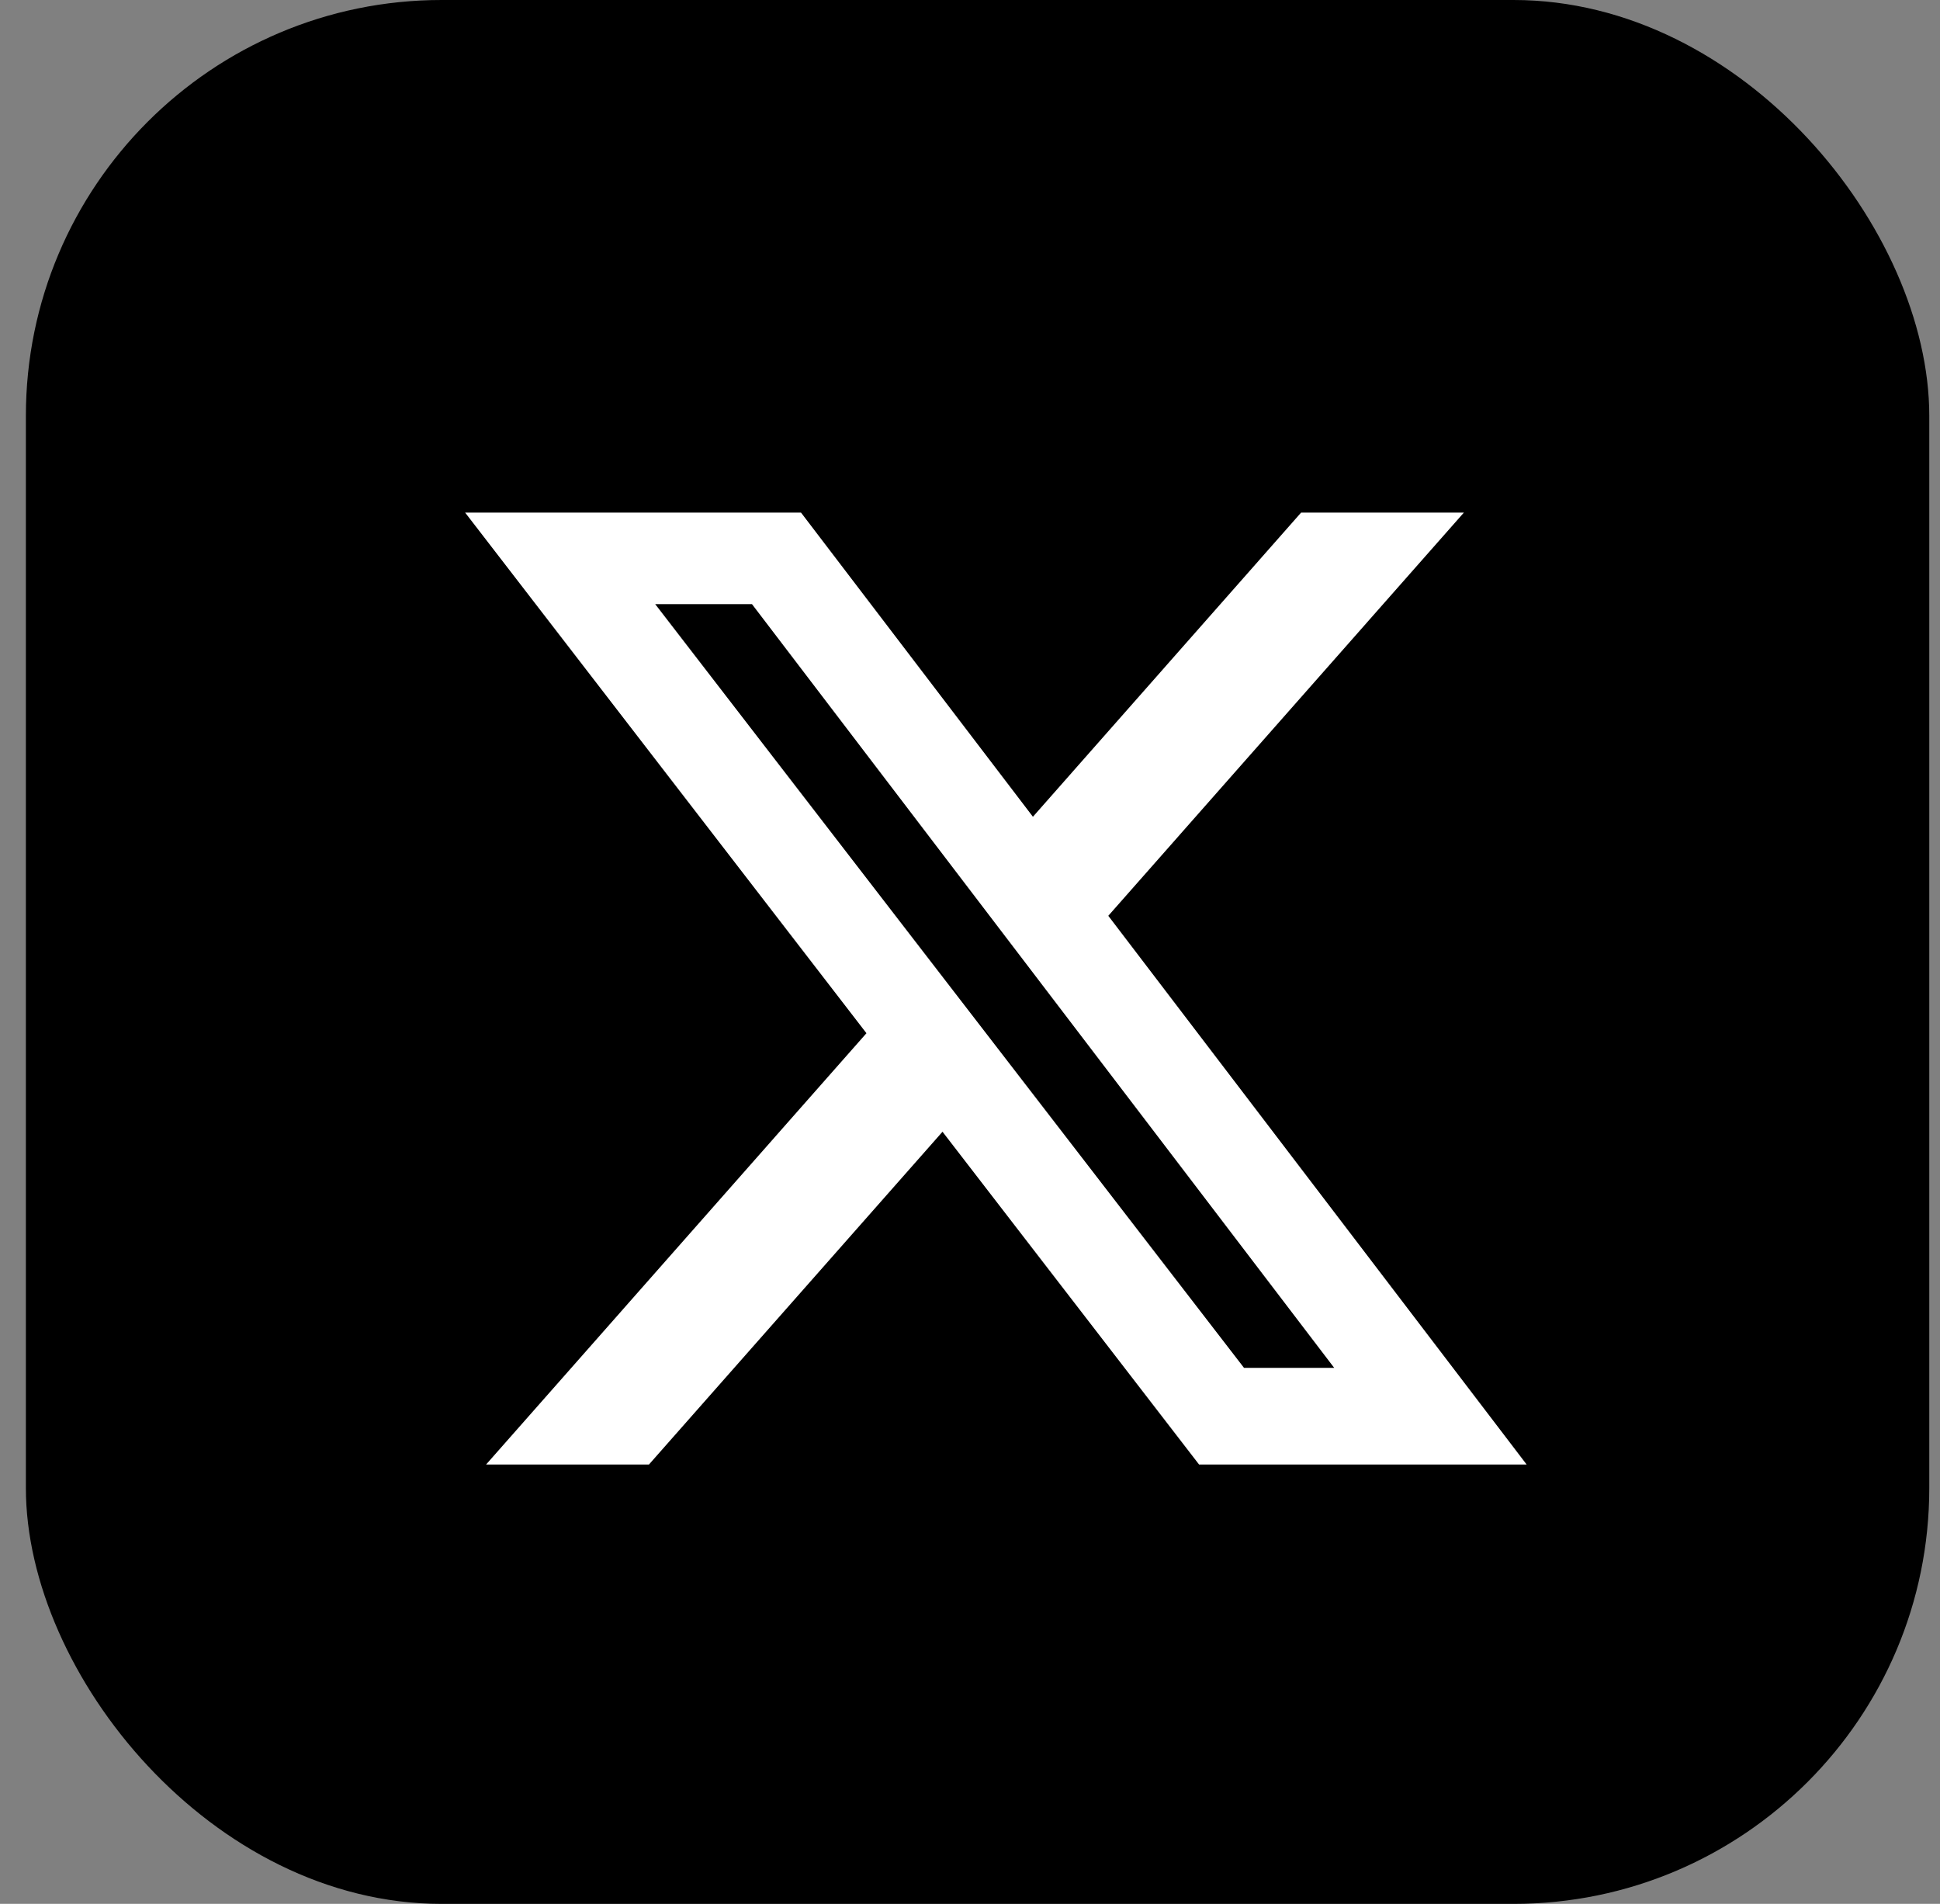
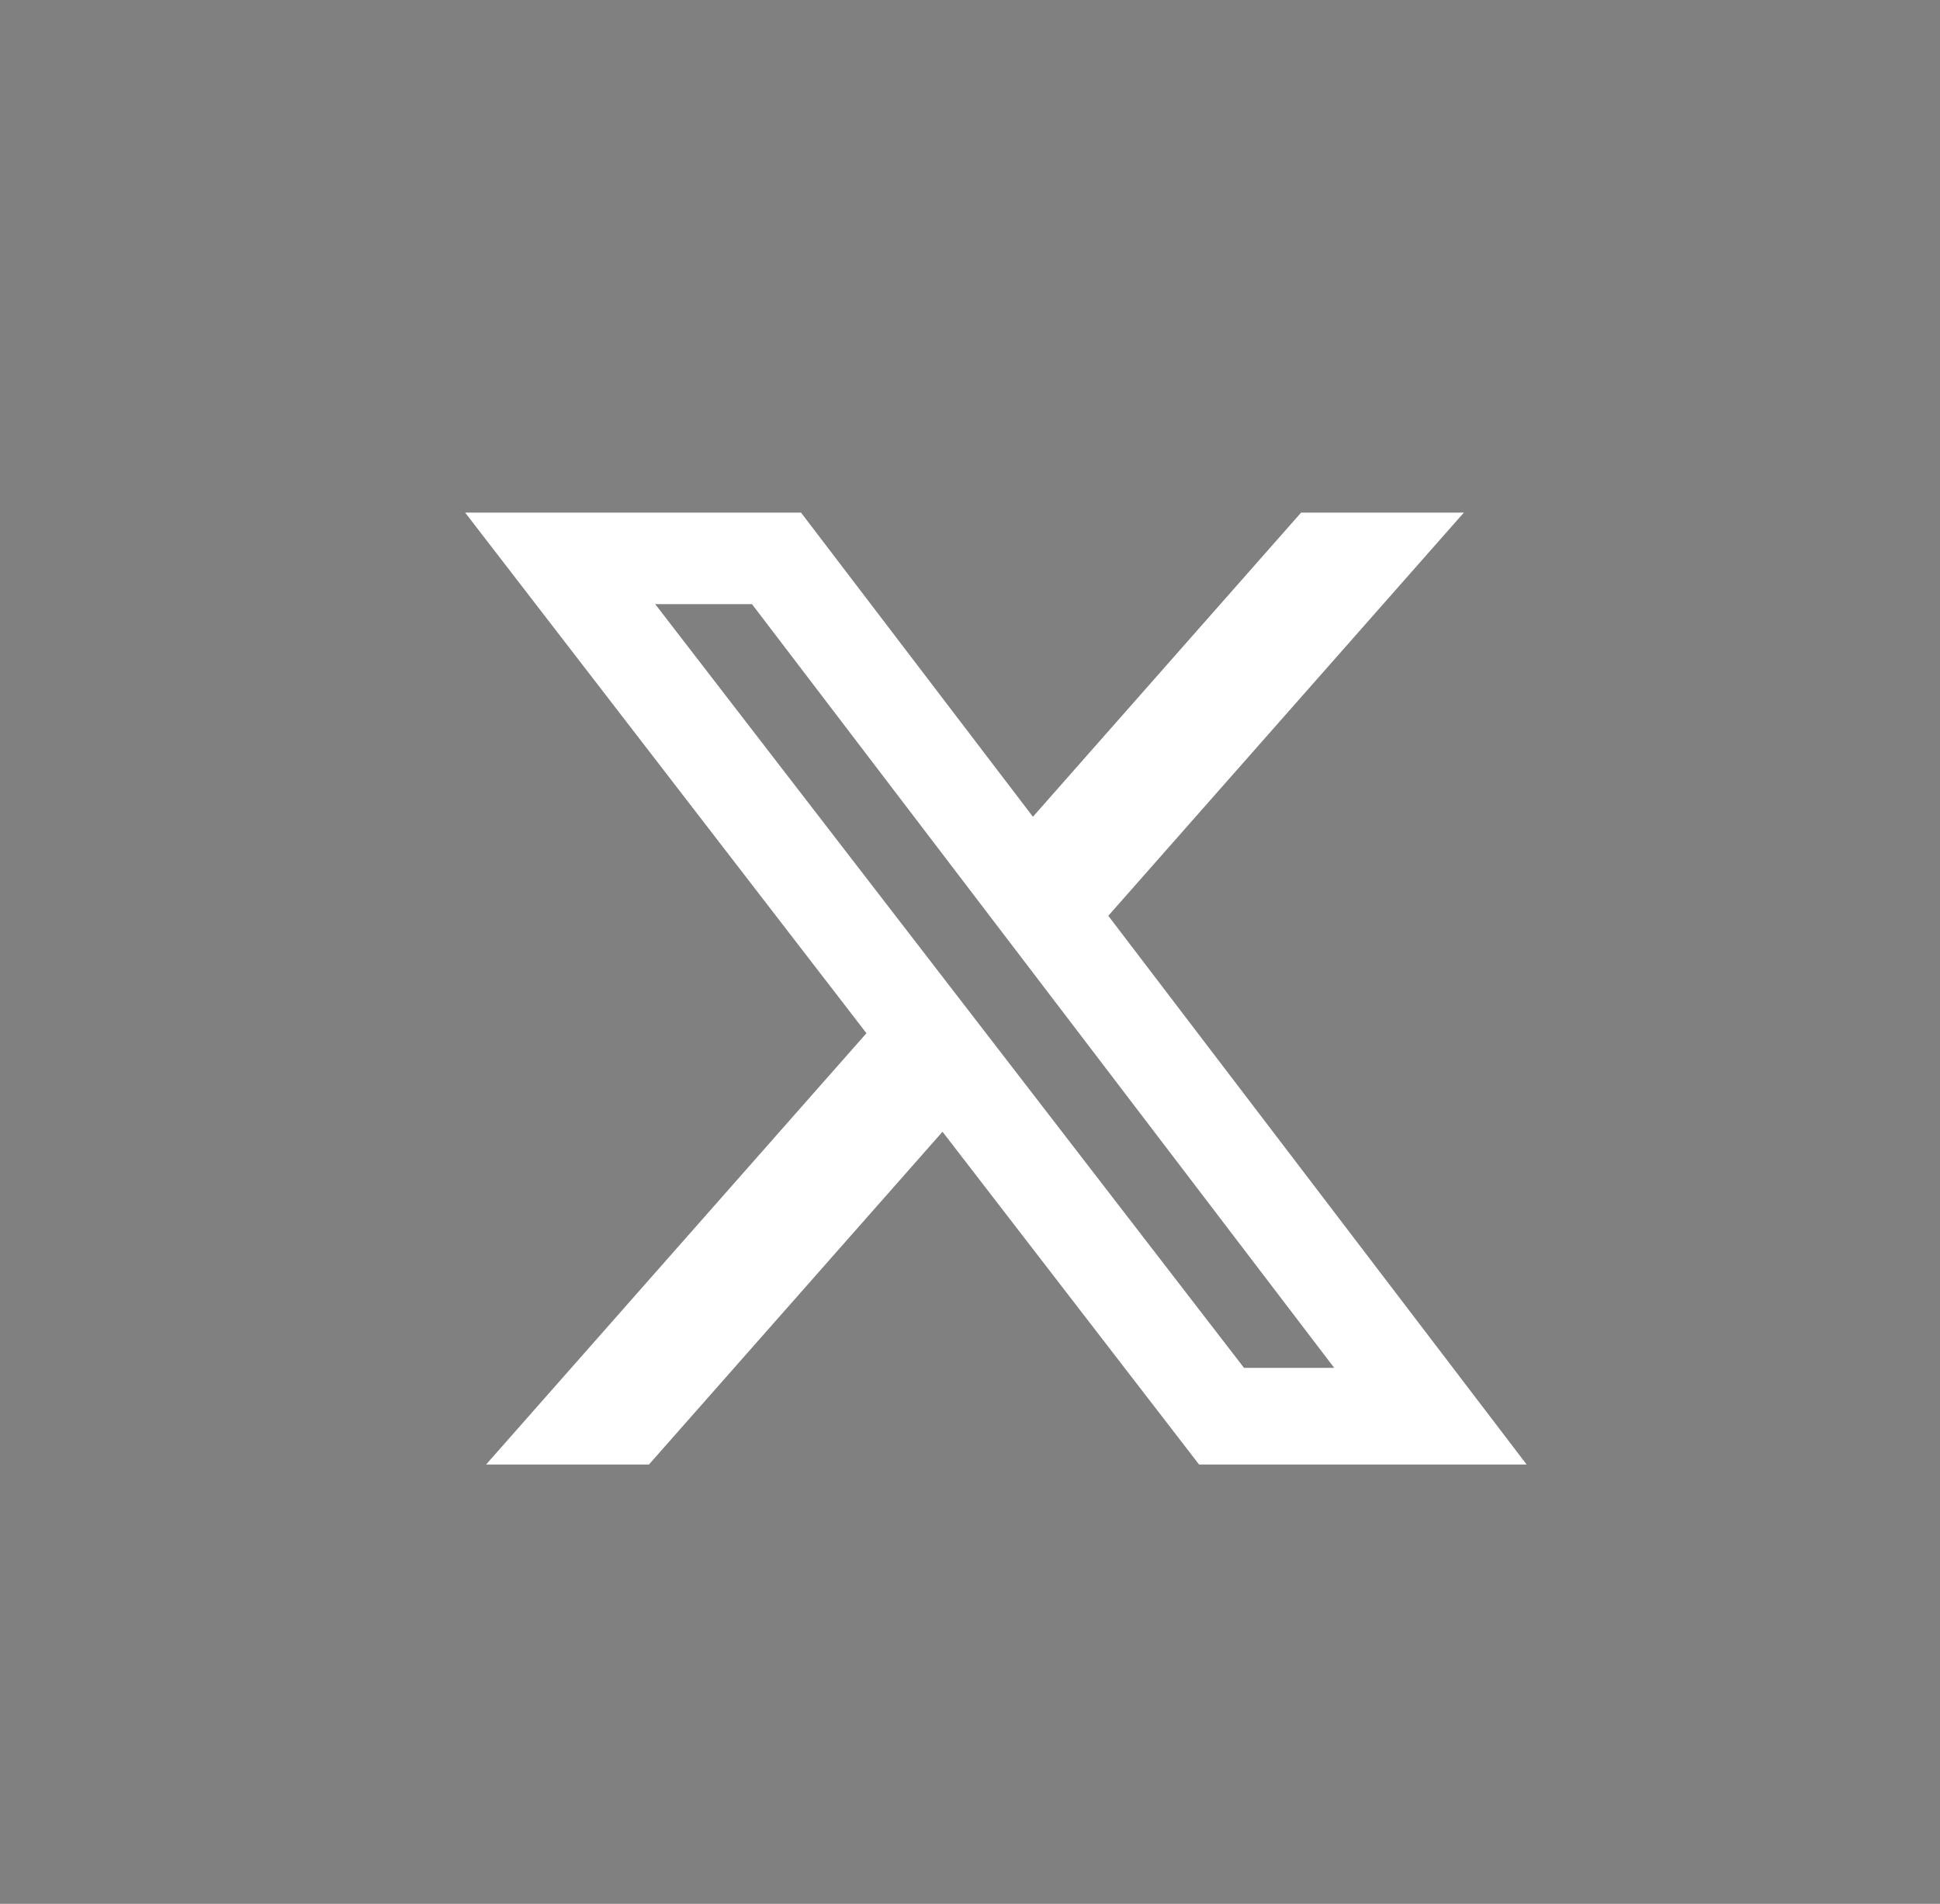
<svg xmlns="http://www.w3.org/2000/svg" width="53" height="52" viewBox="0 0 53 52" fill="none">
  <rect x="0" y="0" width="53" height="52" fill="#808080" stroke="none" />
-   <rect x="0.707" width="52" height="52" rx="11.358" fill="black" />
  <path d="M35.546 14H39.993L30.278 25.013L41.707 40H32.758L25.749 30.911L17.729 40H13.28L23.671 28.22L12.707 14H21.883L28.219 22.308L35.546 14ZM33.986 37.36H36.45L20.544 16.501H17.9L33.986 37.36Z" fill="white" />
</svg>